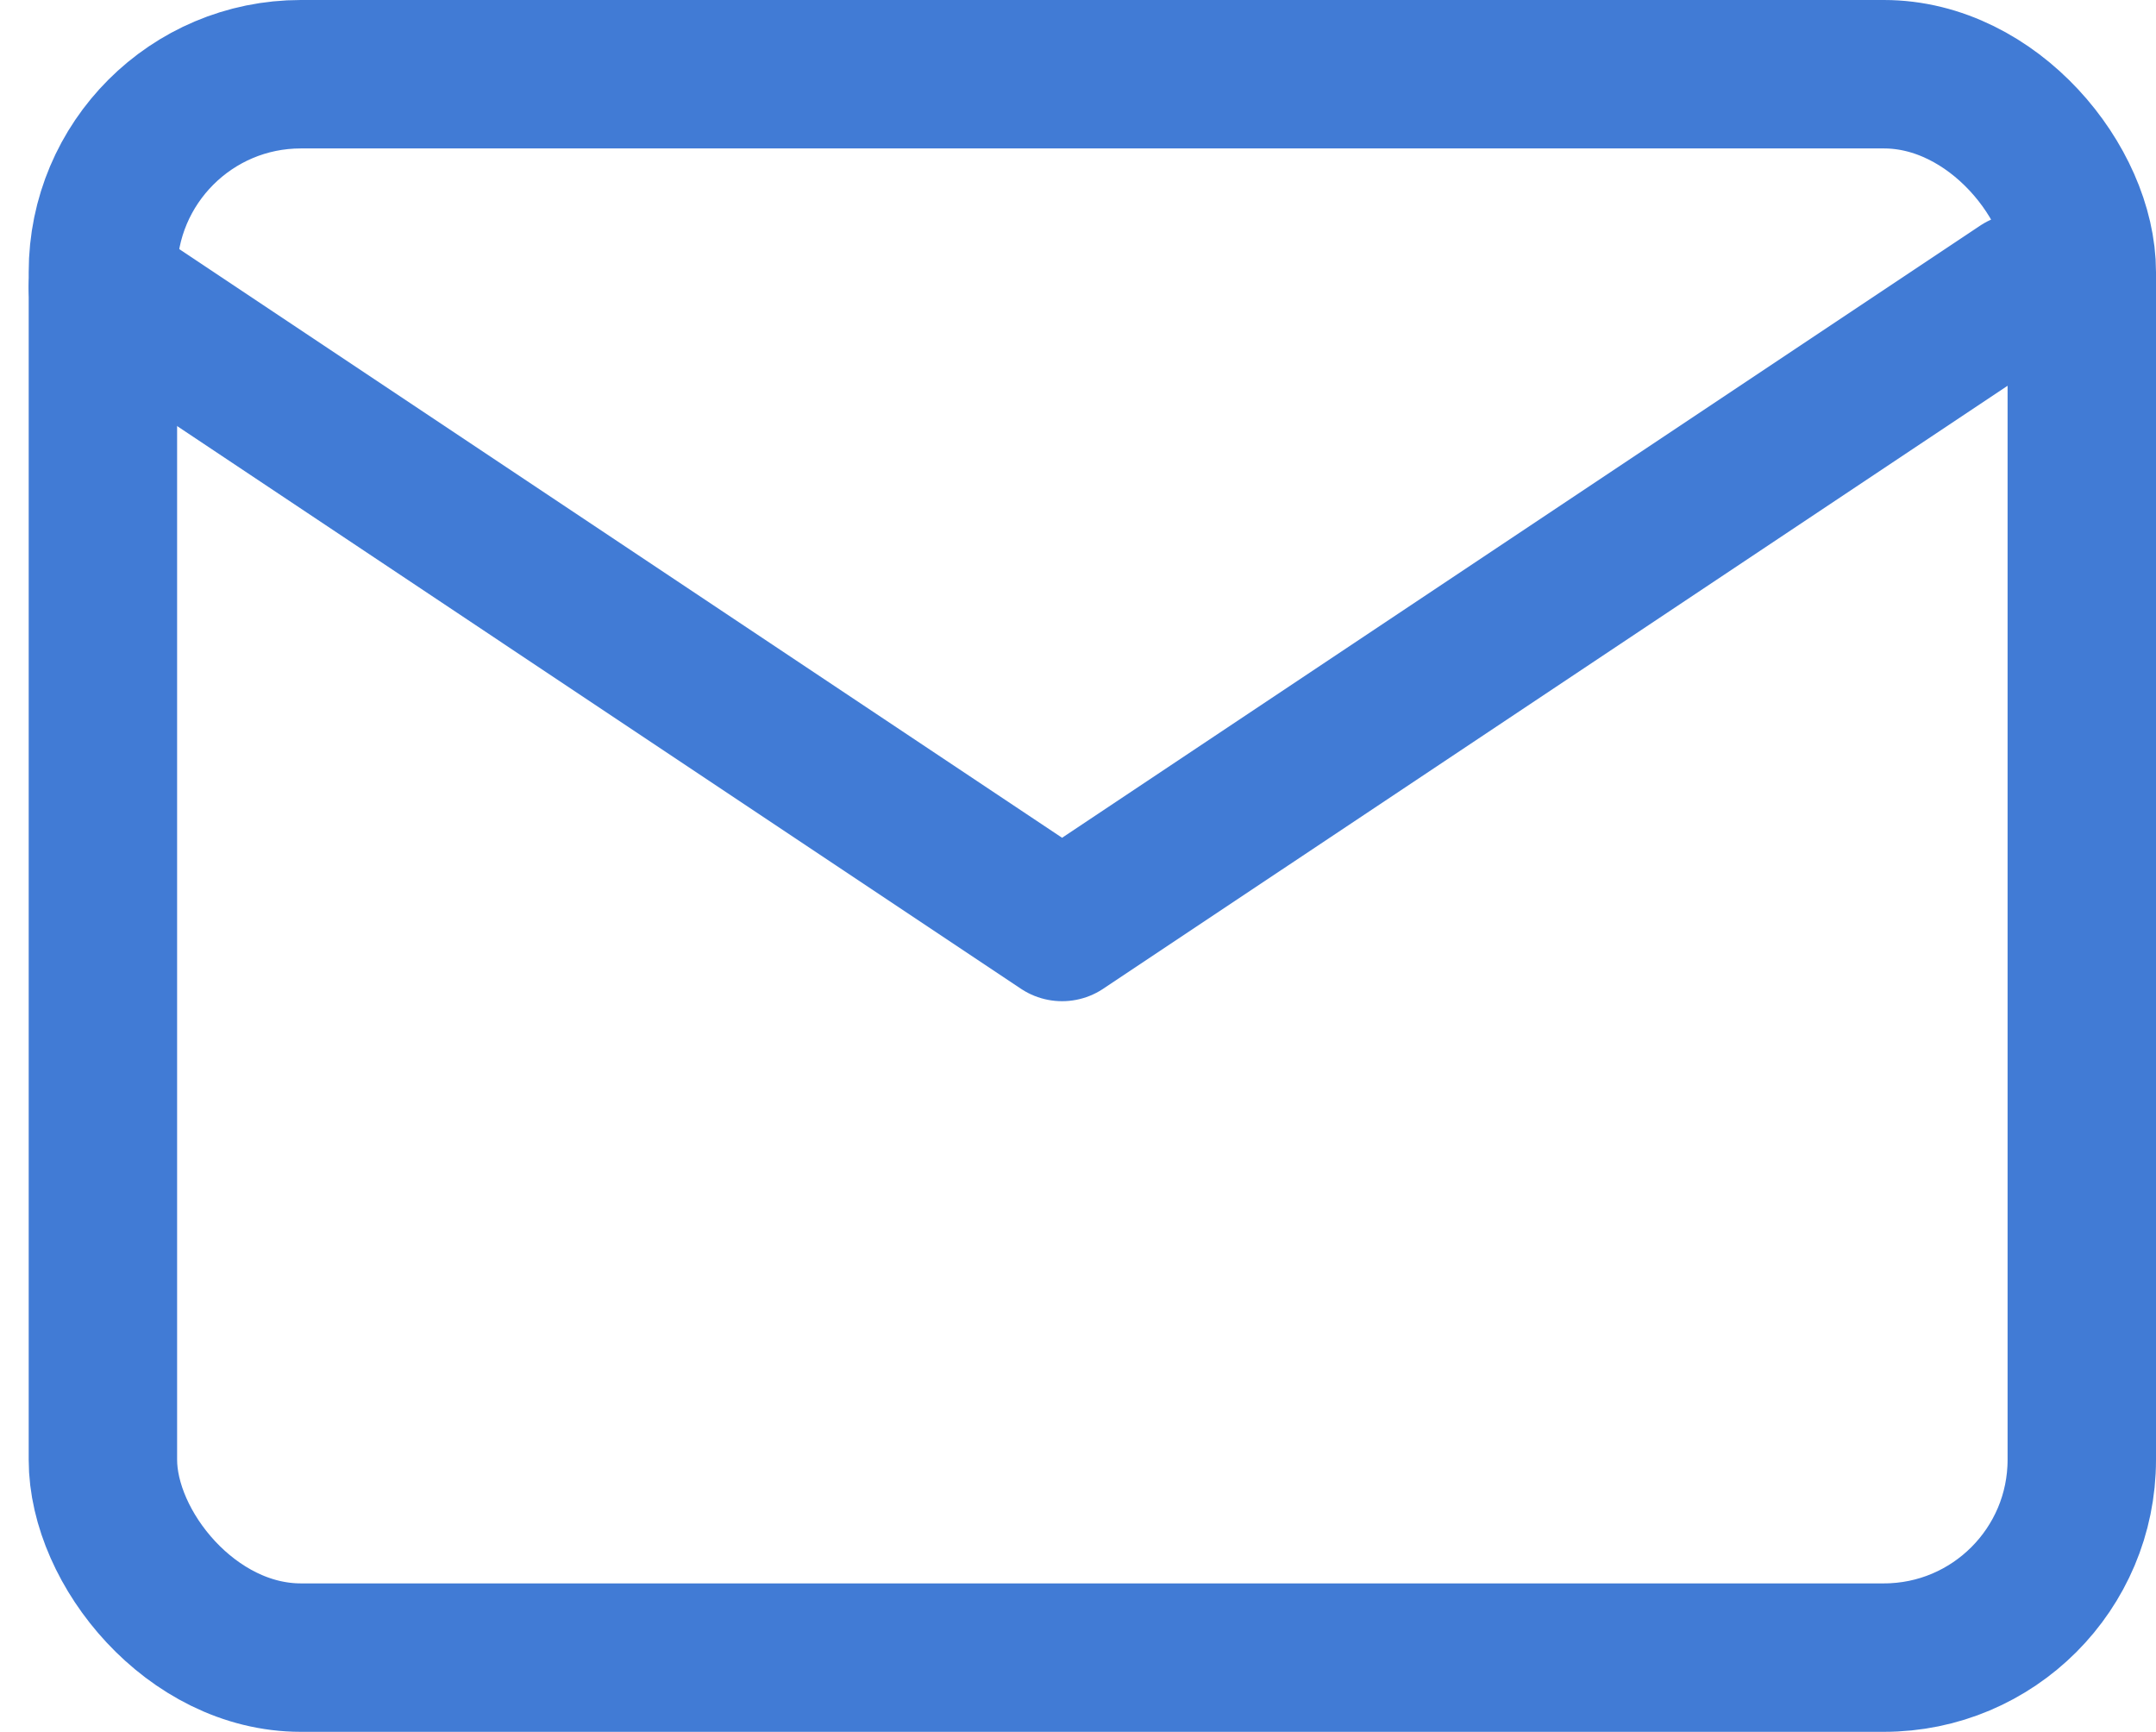
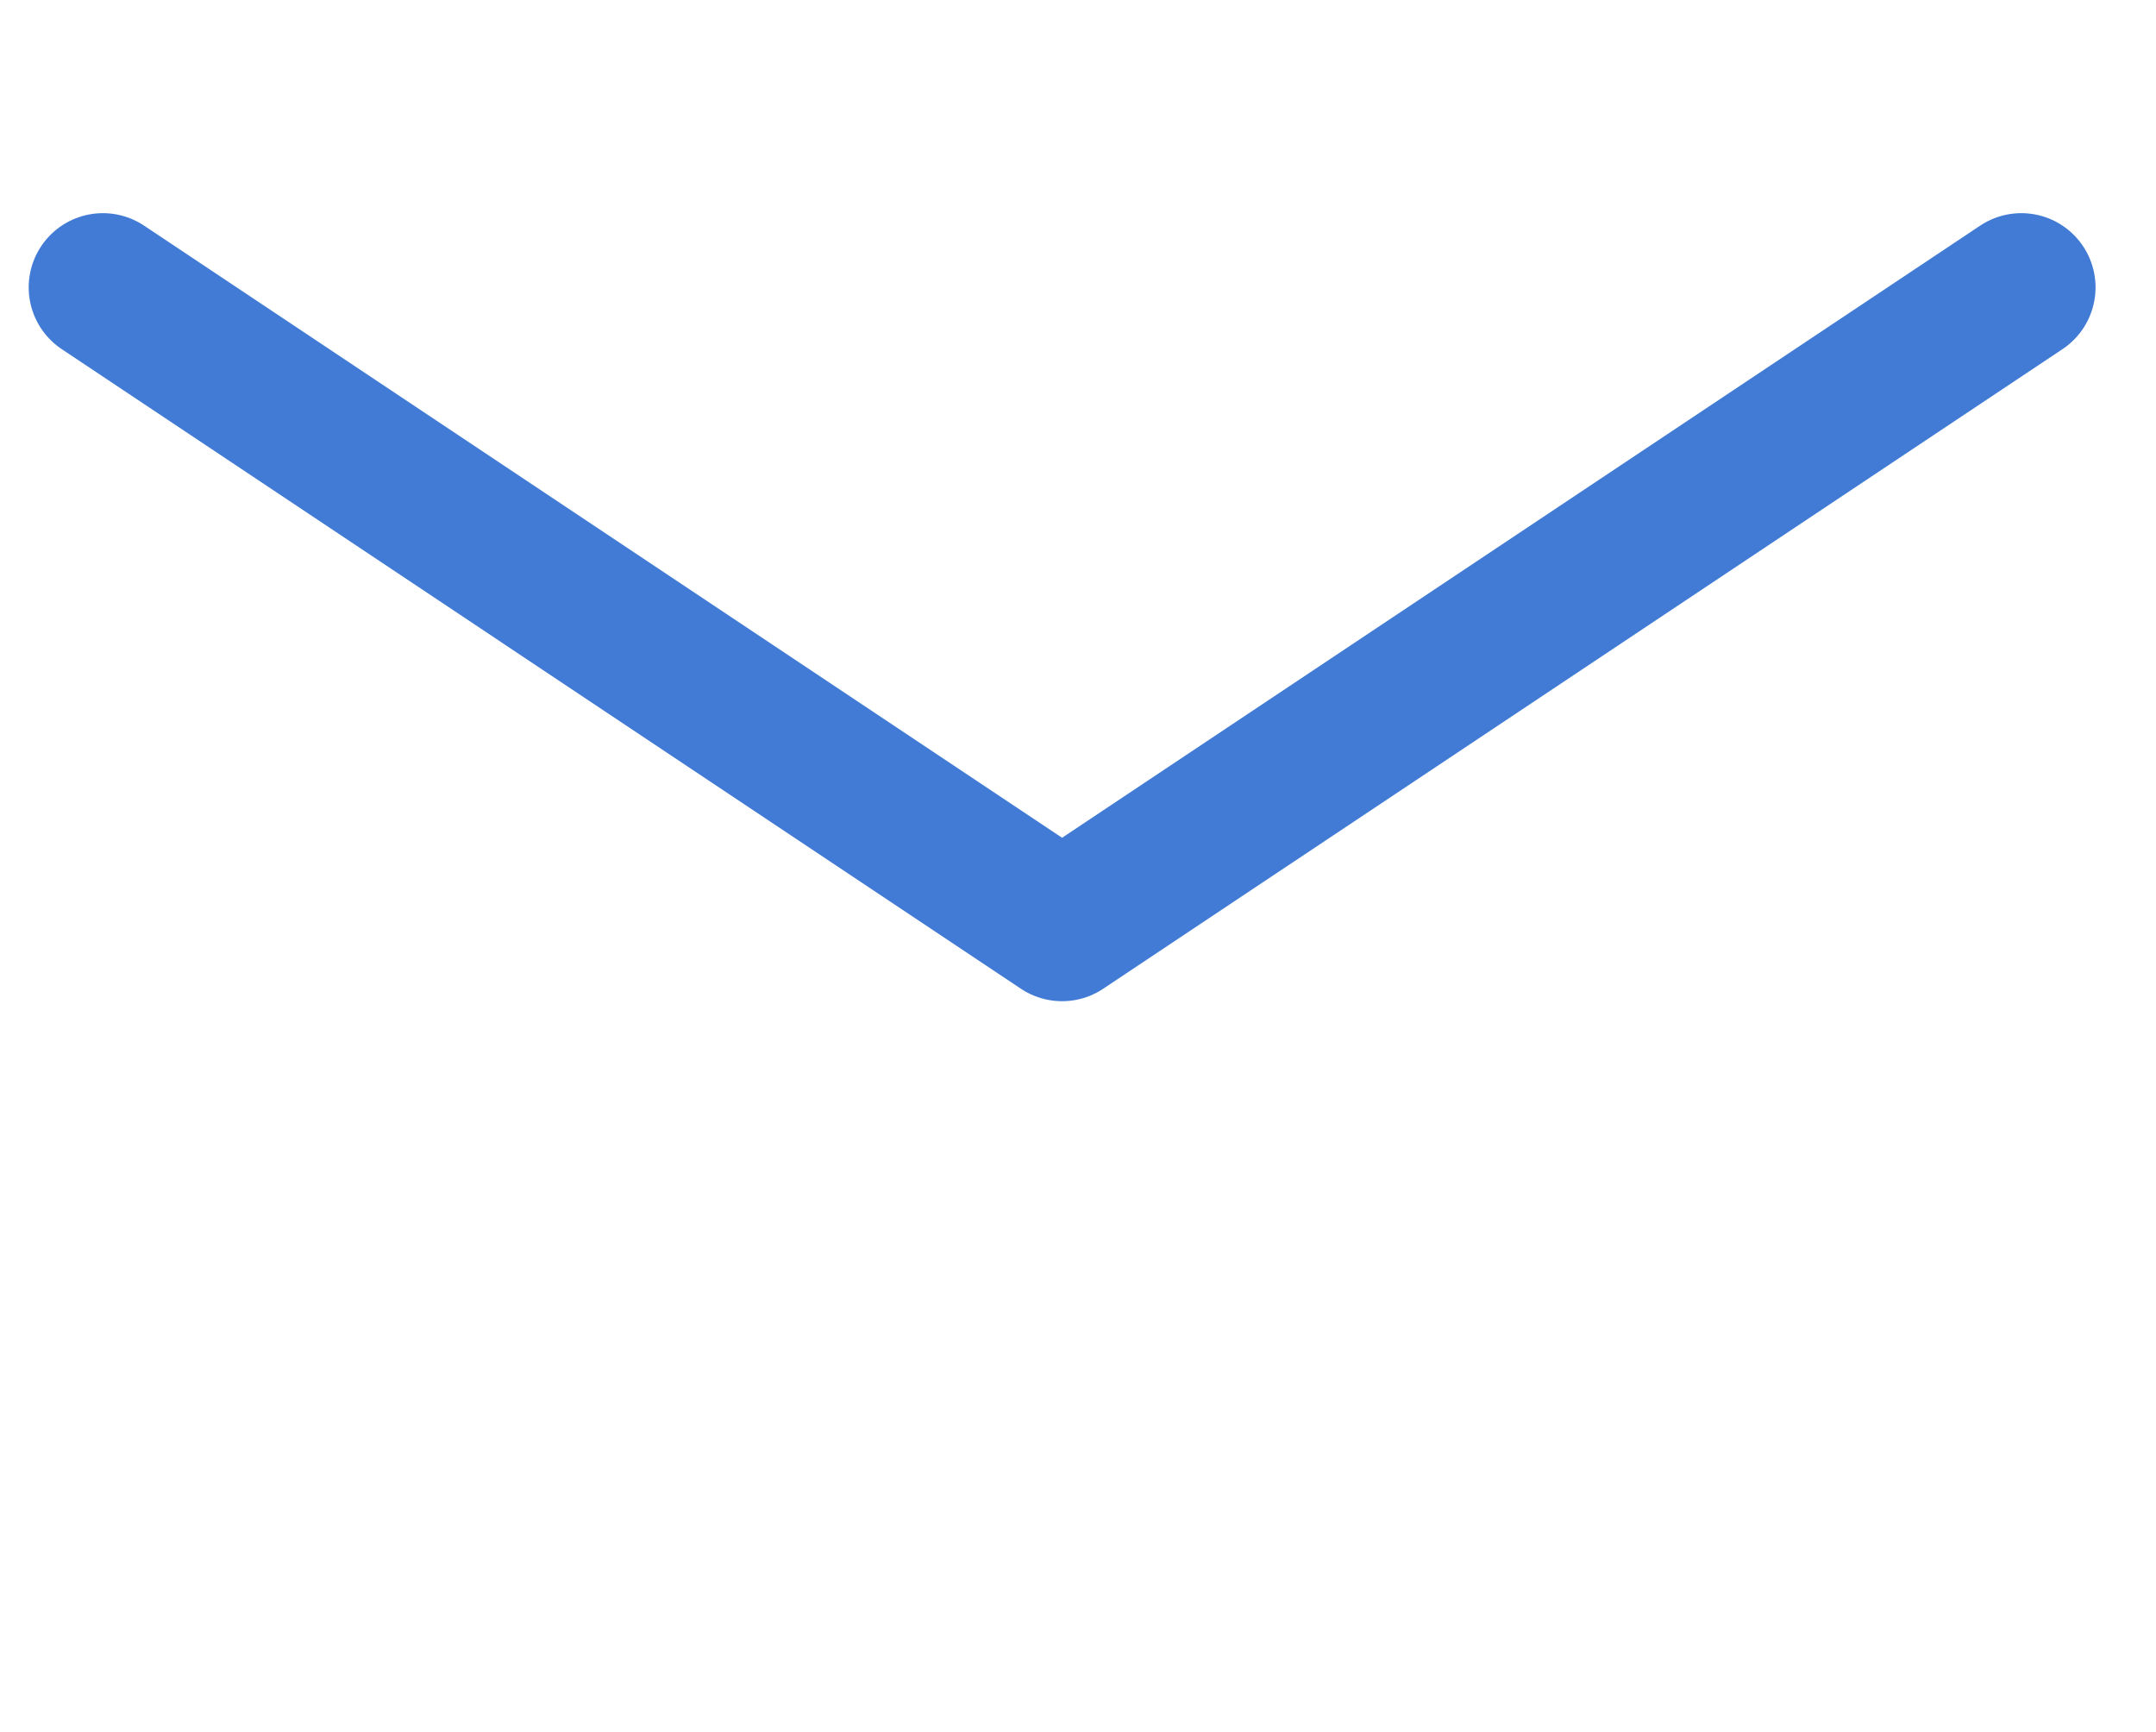
<svg xmlns="http://www.w3.org/2000/svg" width="21.79" height="17.5" viewBox="0 0 21.79 17.5">
  <defs>
    <style>.a{fill:none;stroke:#417bd5;stroke-linecap:round;stroke-linejoin:round;stroke-width:1.5px;}</style>
  </defs>
  <g transform="translate(-1.96 -4.25)">
-     <rect class="a" width="20" height="16" rx="2" transform="translate(3 5)" />
    <path class="a" d="M3,7l9.694,6.463L22.389,7" transform="translate(0 0.154)" />
  </g>
</svg>